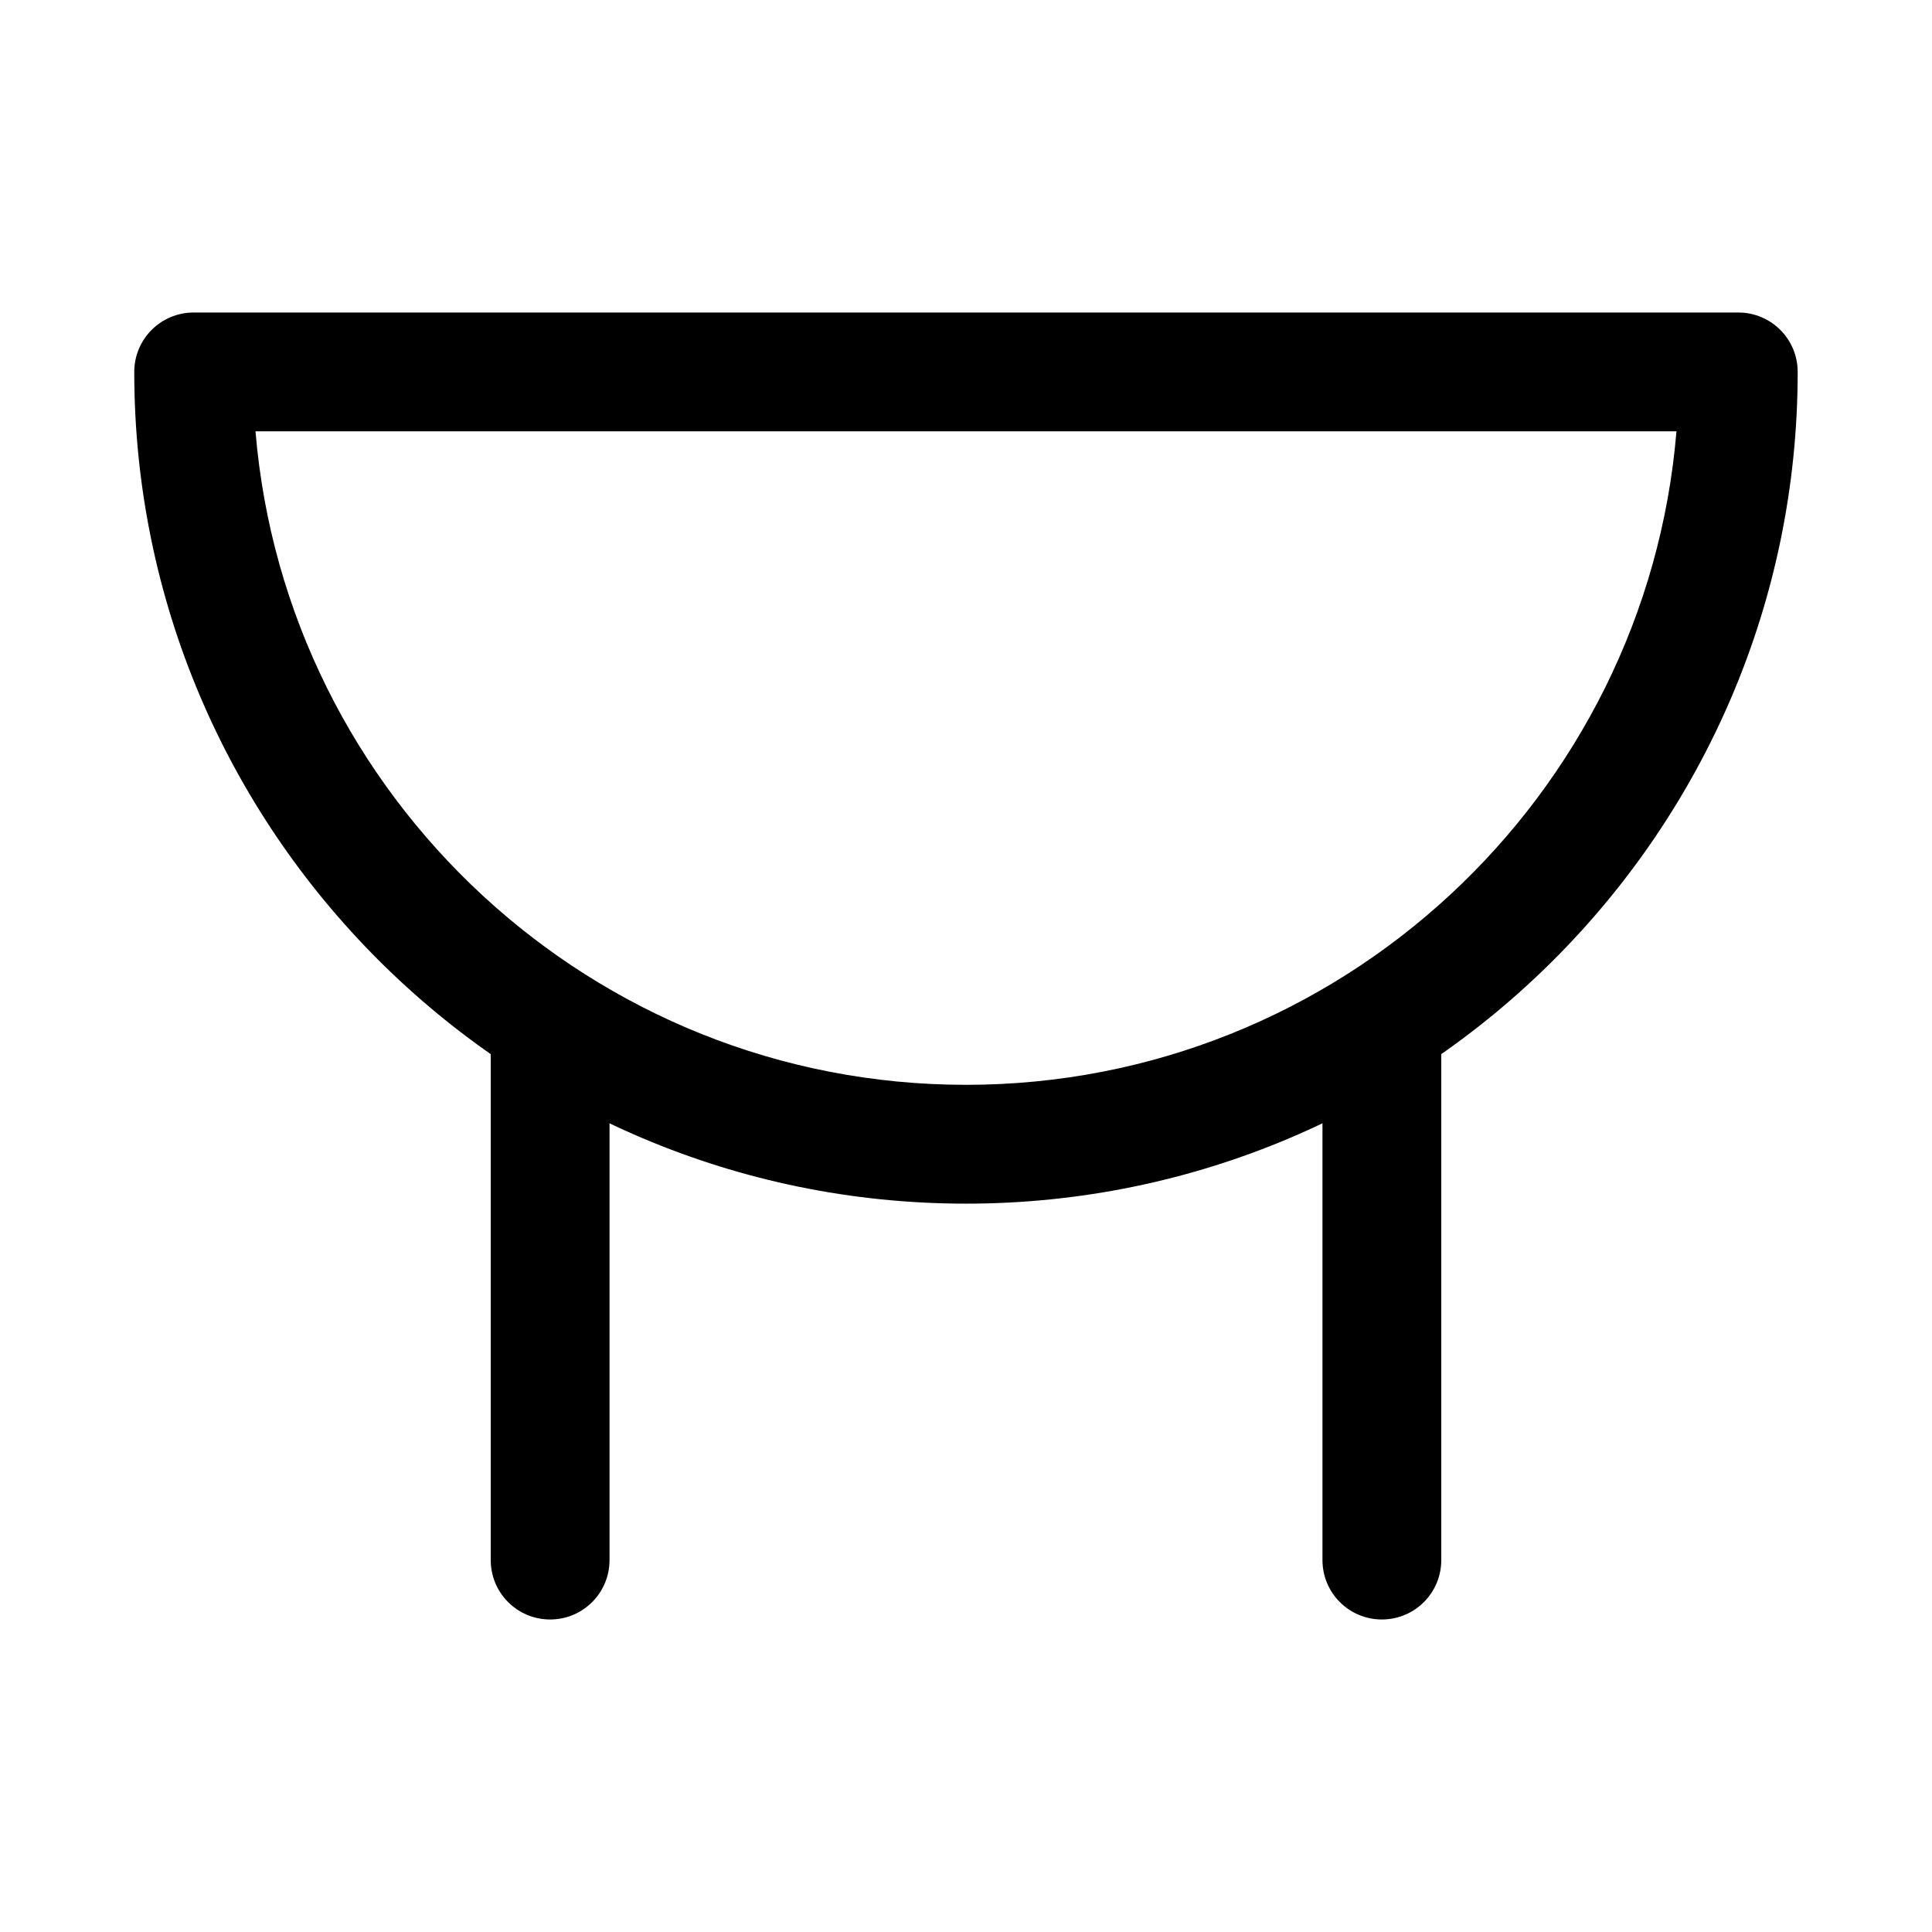
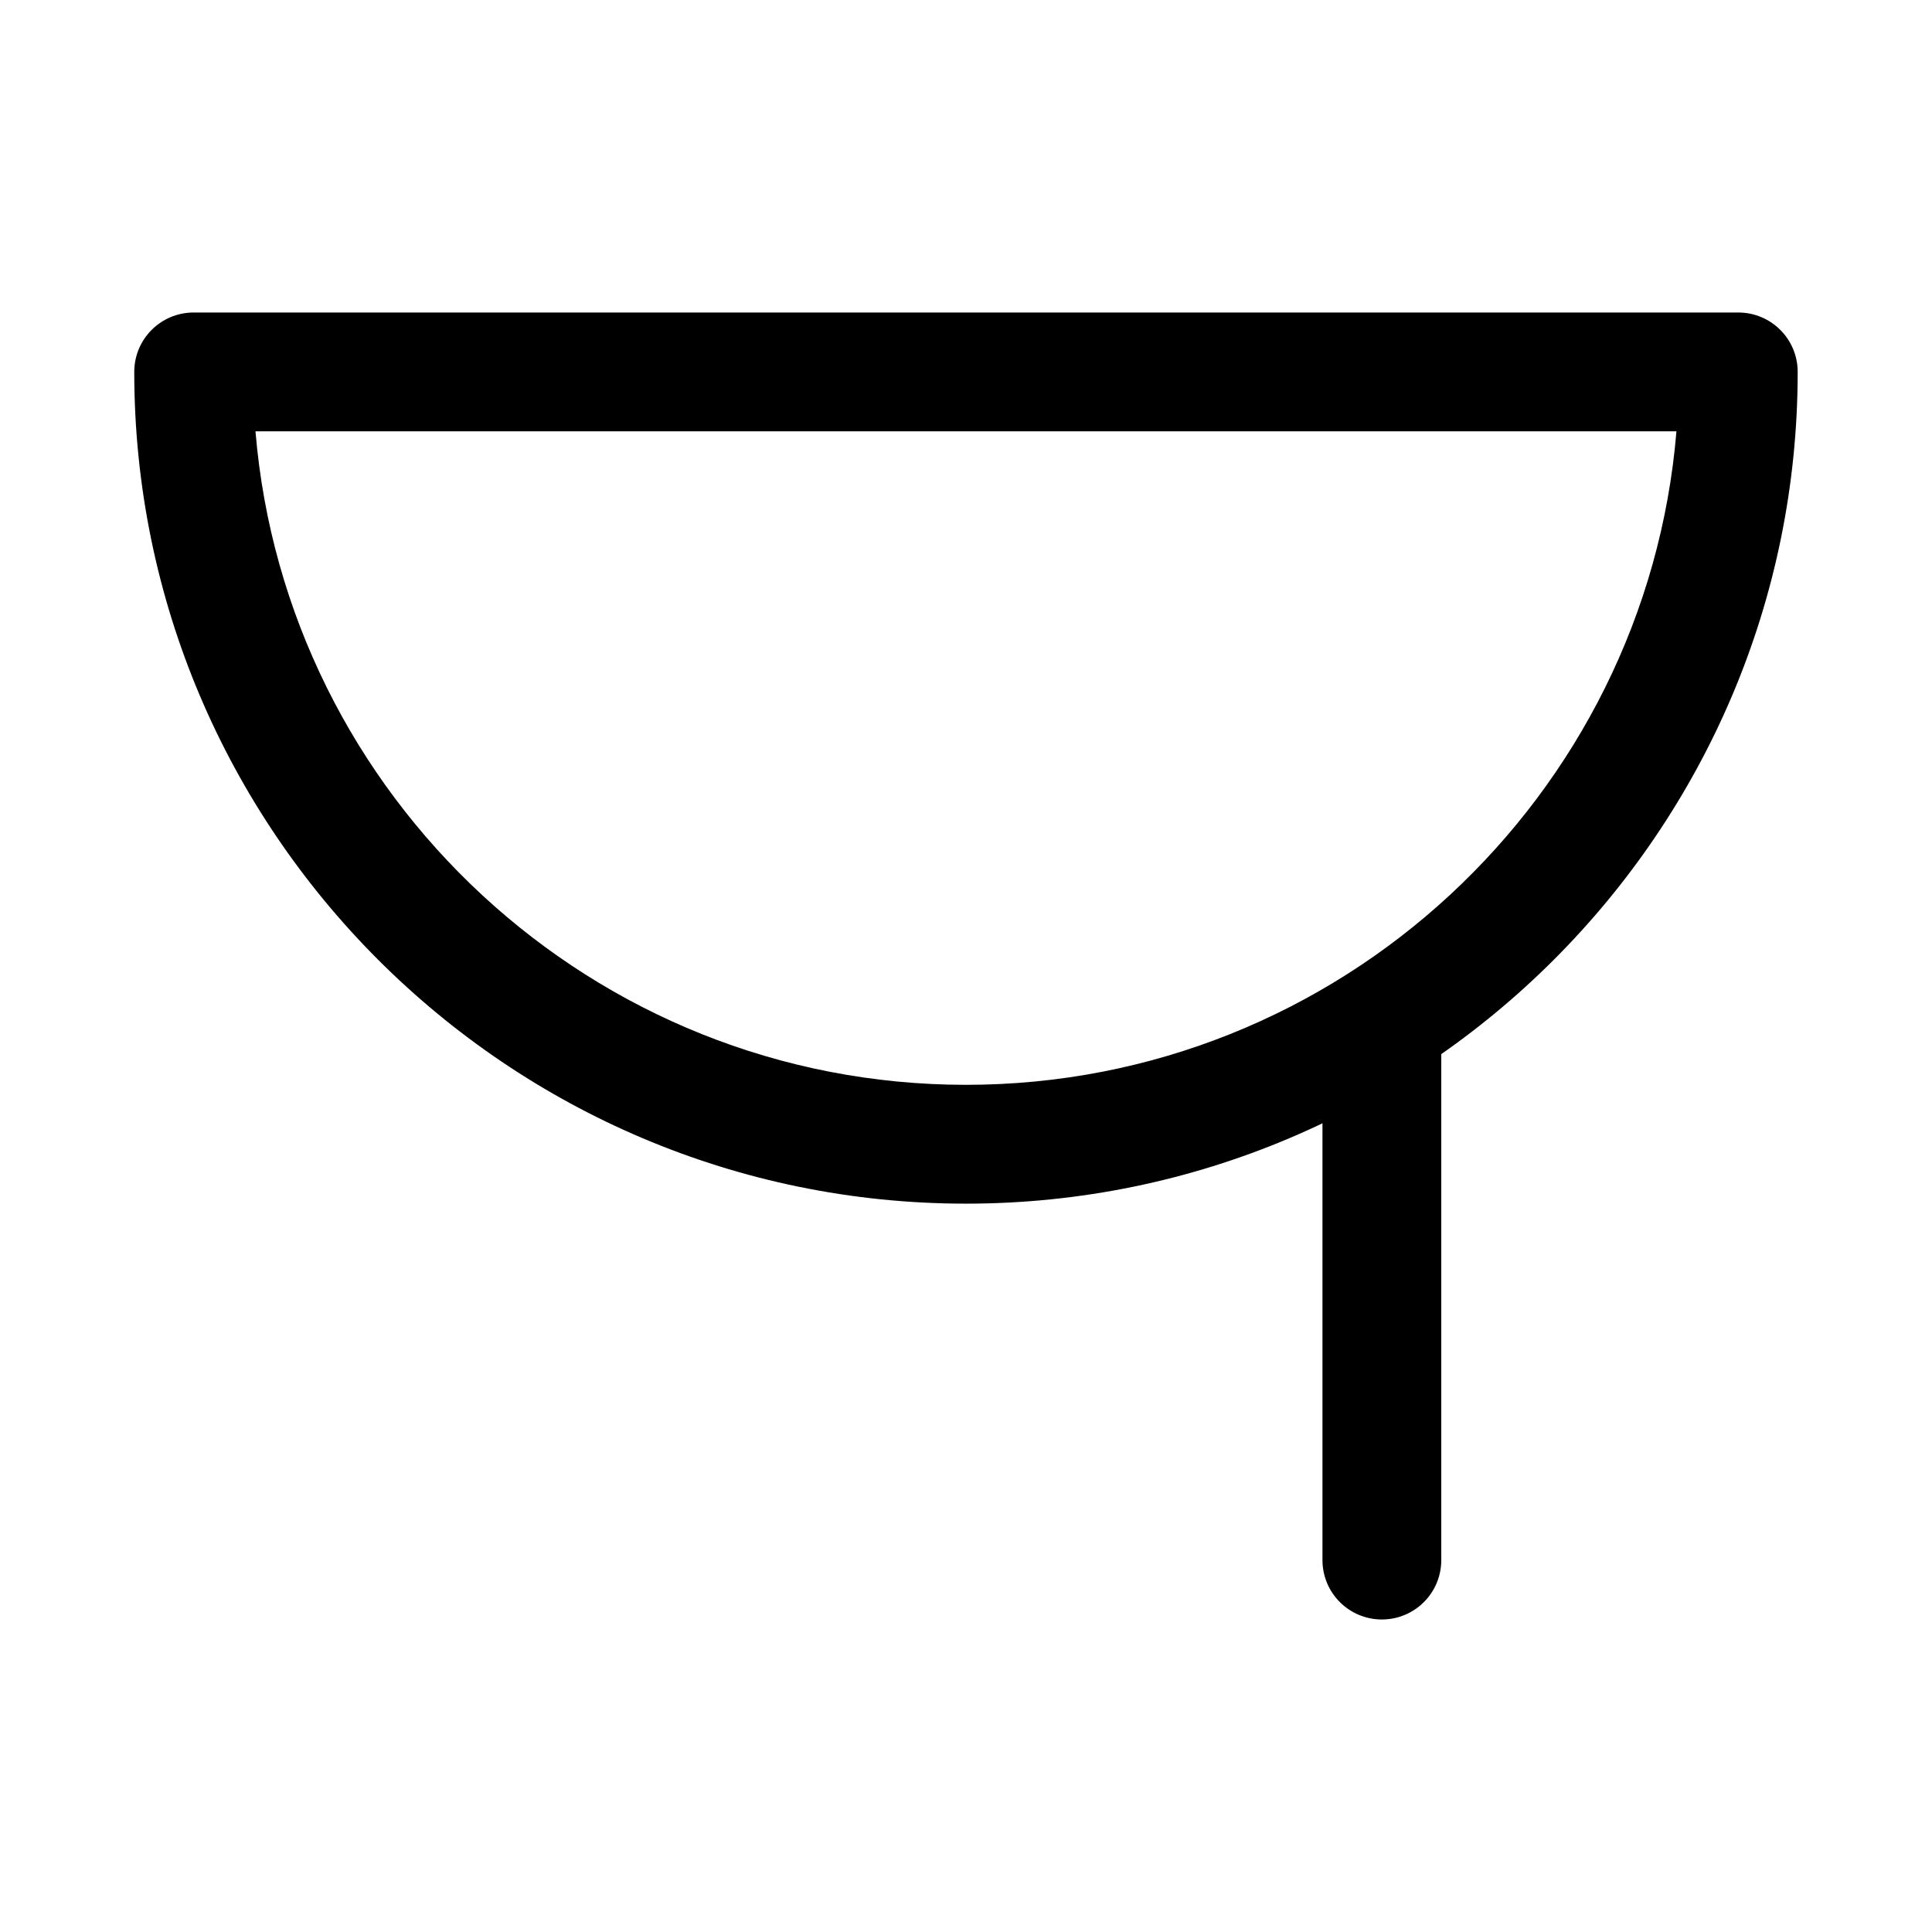
<svg xmlns="http://www.w3.org/2000/svg" fill="#000000" width="800px" height="800px" version="1.1" viewBox="144 144 512 512">
  <g>
-     <path d="m400 462.98c-121.54 0-220.42-98.879-220.42-220.42 0-8.703 7.043-15.742 15.742-15.742h409.34c8.703 0 15.742 7.043 15.742 15.742 0.004 121.54-98.871 220.42-220.41 220.42zm-188.29-204.68c8.027 96.832 89.406 173.19 188.29 173.19s180.26-76.352 188.28-173.18z" />
-     <path d="m289.79 573.18c-8.703 0-15.742-7.043-15.742-15.742v-141.7c0-8.703 7.043-15.742 15.742-15.742 8.703 0 15.742 7.043 15.742 15.742v141.7c0.004 8.699-7.039 15.742-15.742 15.742z" />
+     <path d="m400 462.98c-121.54 0-220.42-98.879-220.42-220.42 0-8.703 7.043-15.742 15.742-15.742h409.34c8.703 0 15.742 7.043 15.742 15.742 0.004 121.54-98.871 220.42-220.41 220.42m-188.29-204.68c8.027 96.832 89.406 173.19 188.29 173.19s180.26-76.352 188.28-173.18z" />
    <path d="m510.21 573.18c-8.703 0-15.742-7.043-15.742-15.742v-141.7c0-8.703 7.043-15.742 15.742-15.742 8.703 0 15.742 7.043 15.742 15.742v141.7c0 8.699-7.039 15.742-15.742 15.742z" />
  </g>
</svg>